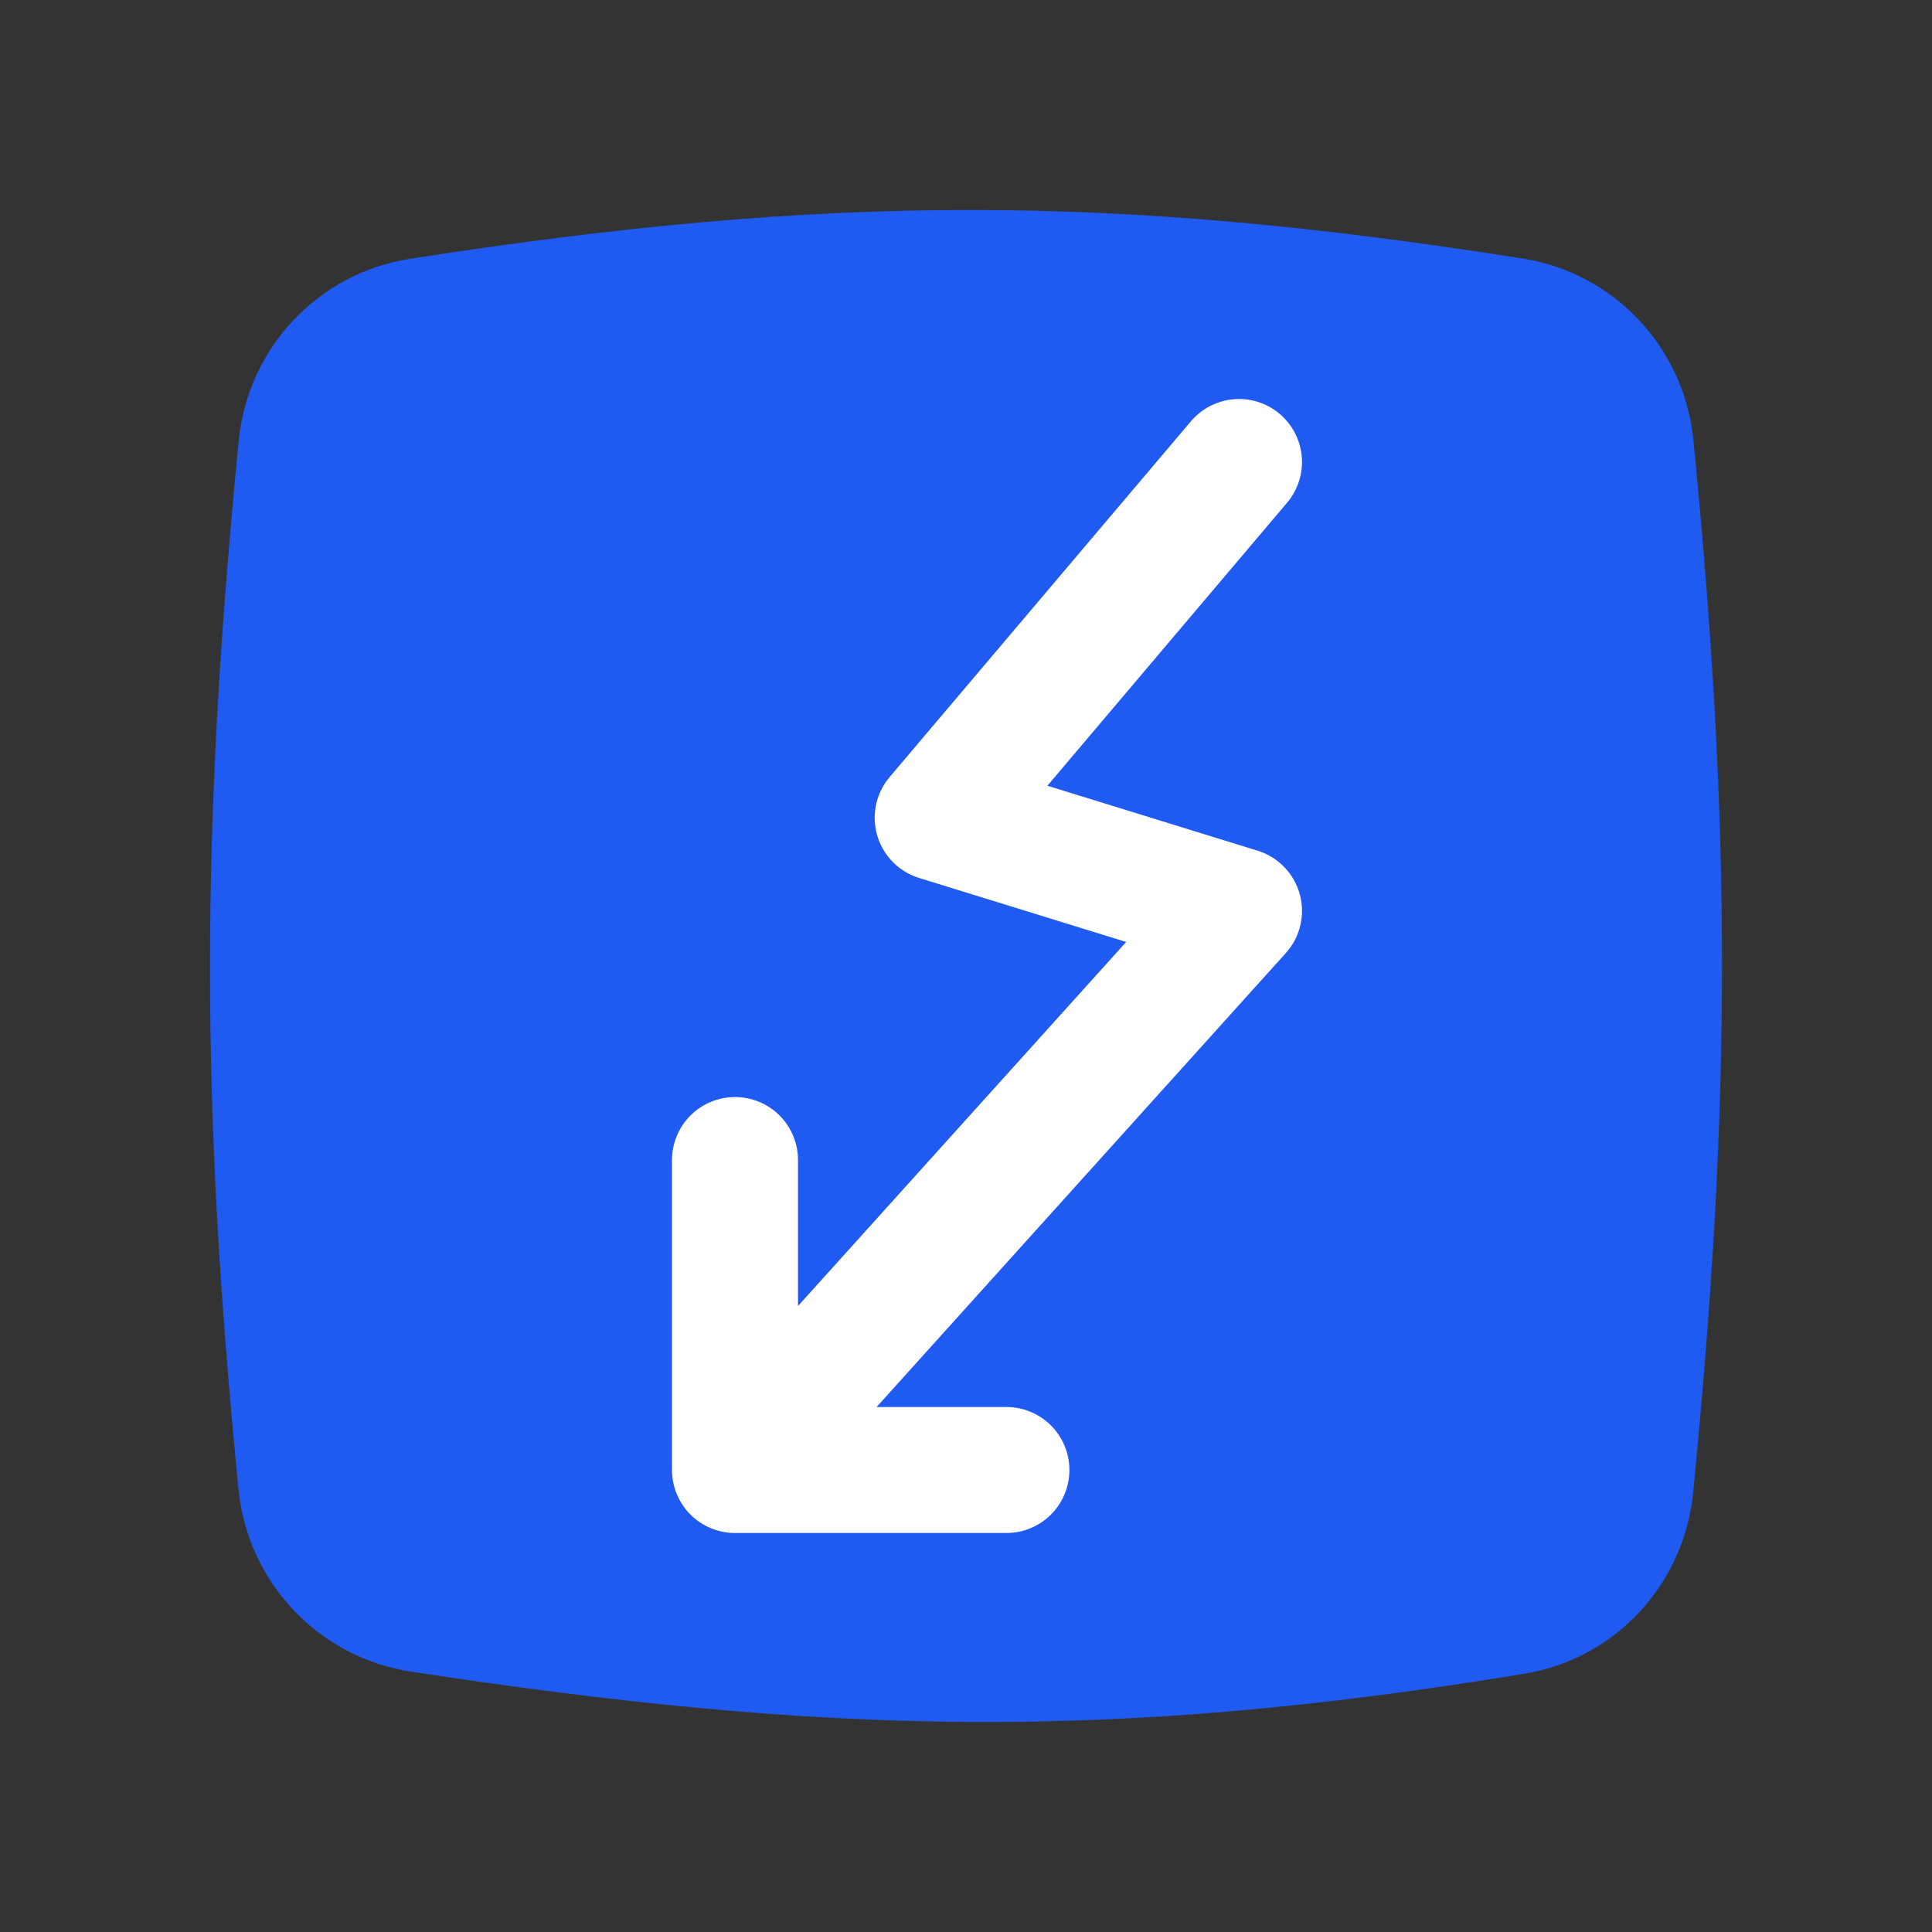
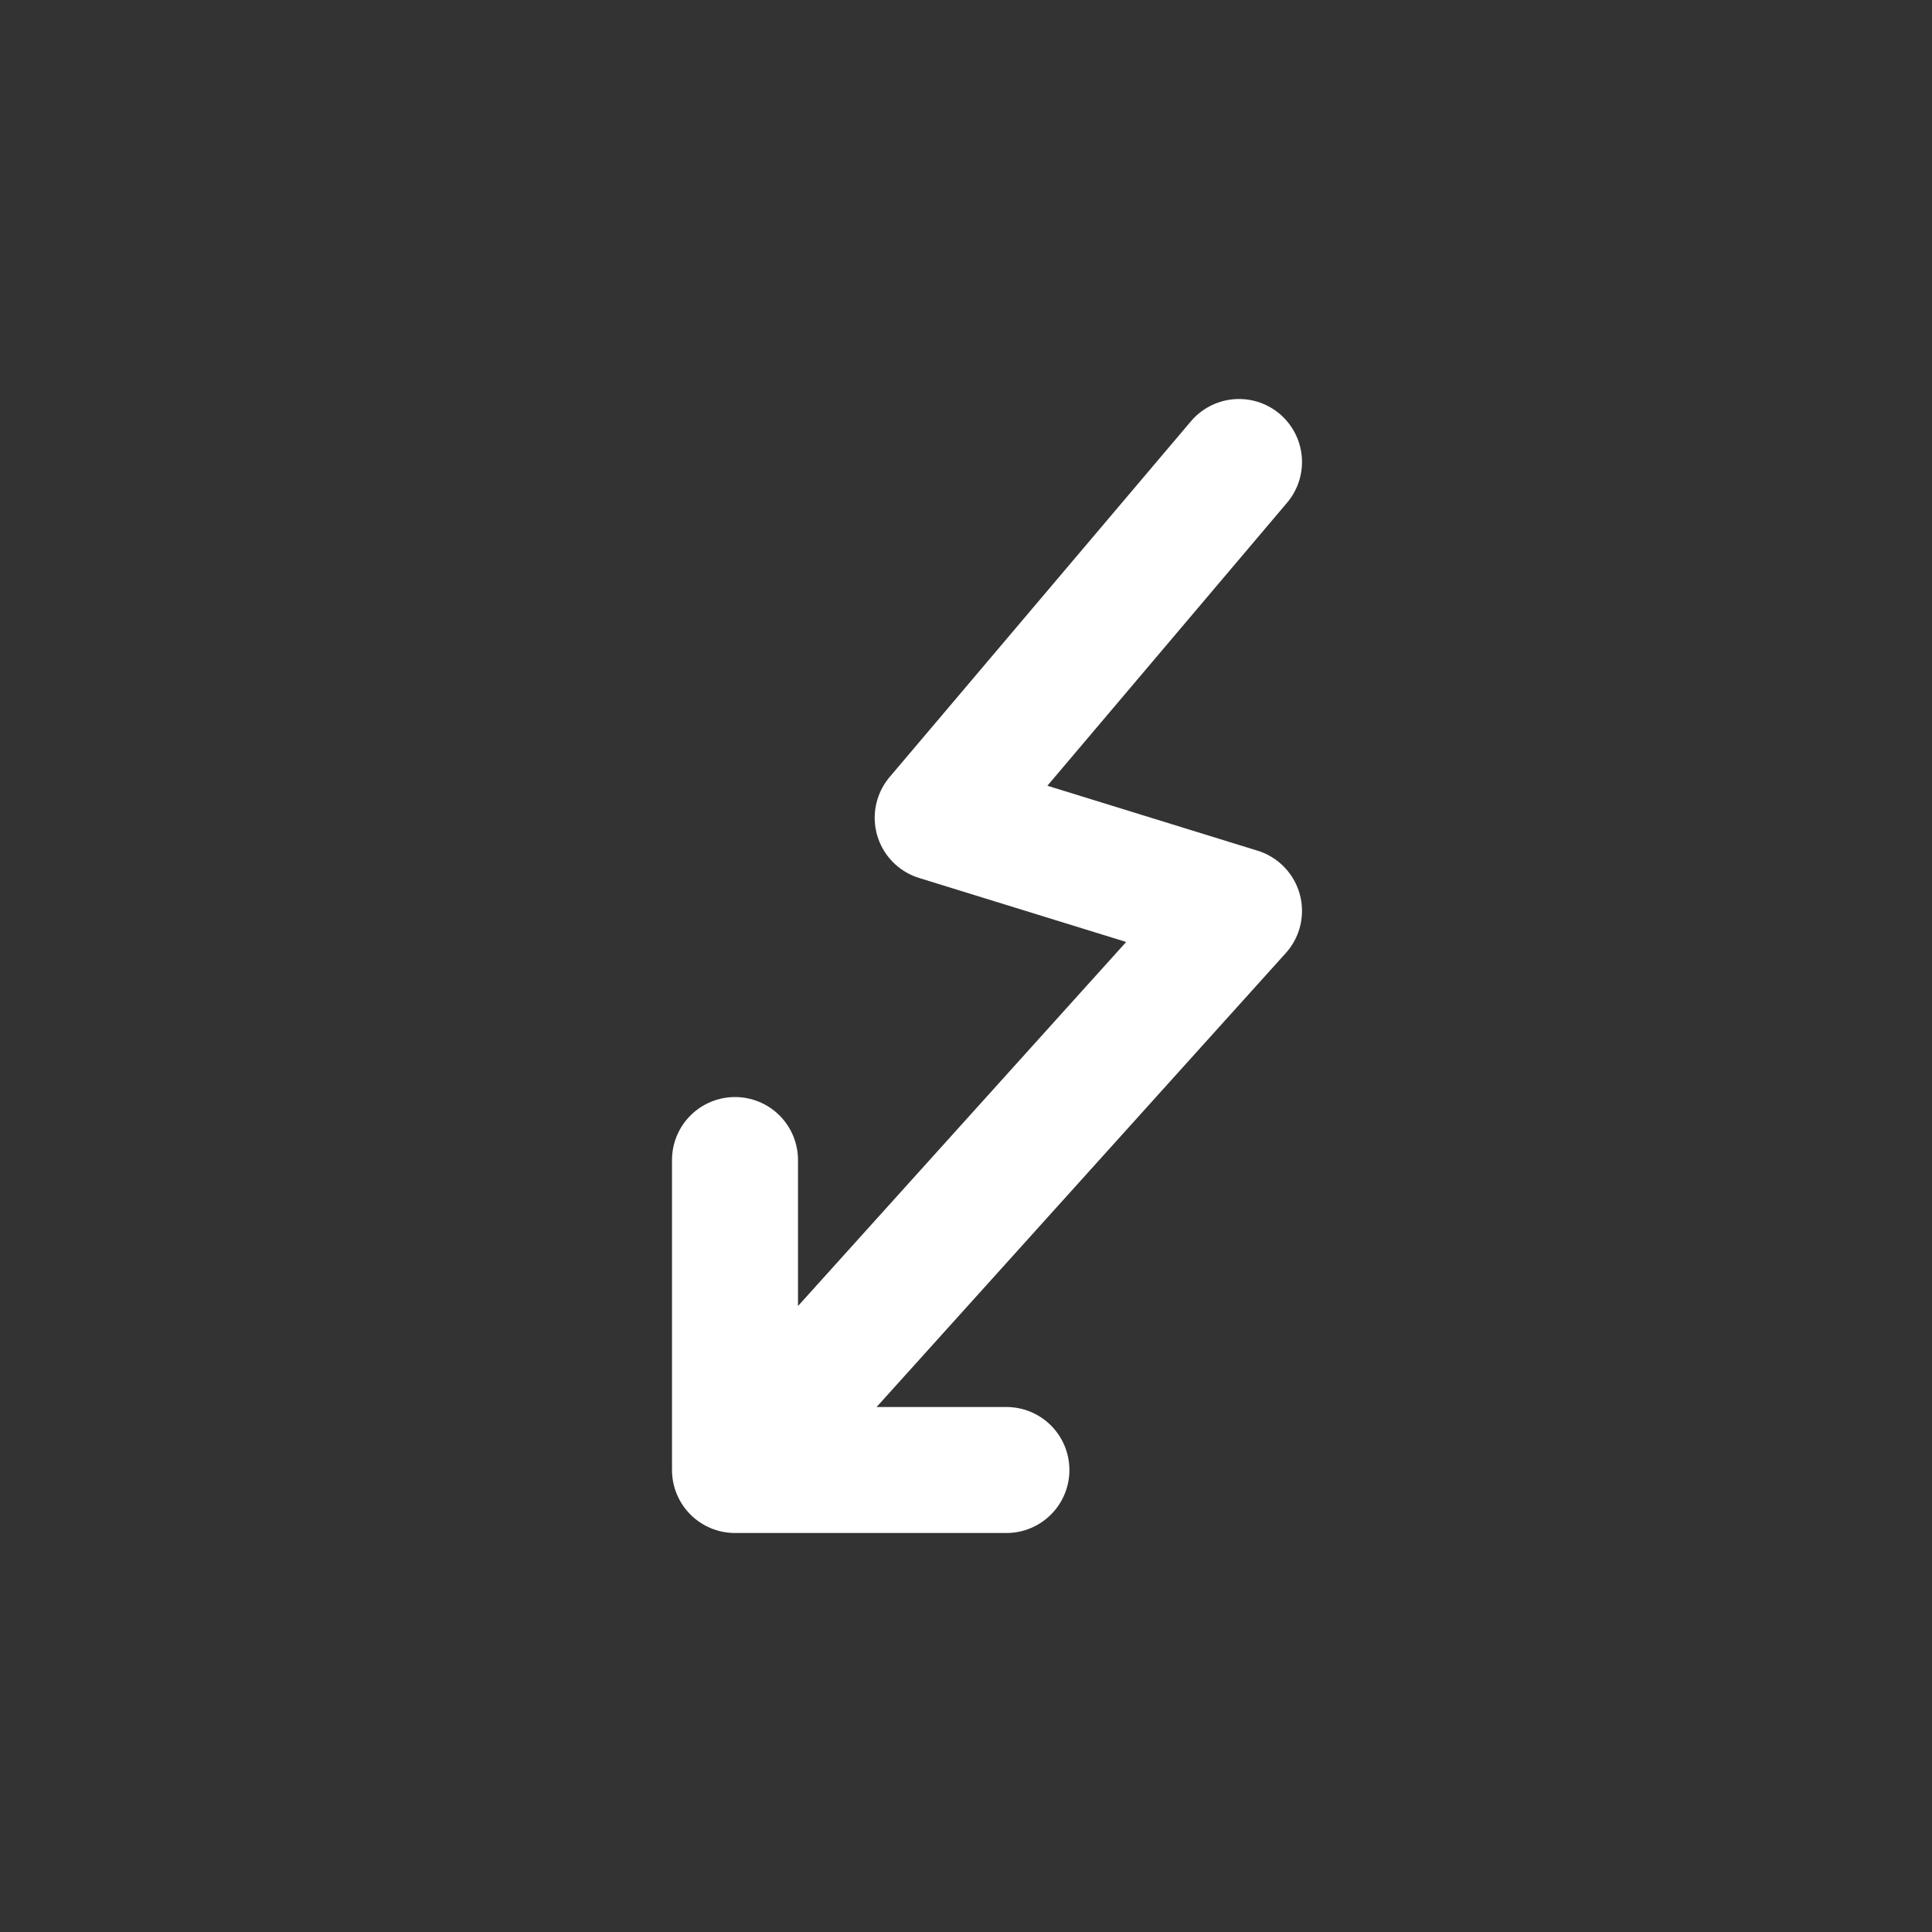
<svg xmlns="http://www.w3.org/2000/svg" width="46" height="46" viewBox="0 0 46 46" fill="none">
  <rect x="0" y="0" width="46" height="46" fill="#333333" stroke="none" />
-   <path d="M5.684 10.492C5.9 8.29 7.57 6.504 9.757 6.163C19.759 4.604 26.556 4.622 36.259 6.156C38.439 6.501 40.103 8.283 40.319 10.48C41.231 19.777 41.225 26.239 40.313 35.54C40.099 37.718 38.462 39.494 36.303 39.849C26.424 41.474 19.652 41.305 9.789 39.802C7.588 39.467 5.897 37.677 5.679 35.462C4.779 26.32 4.767 19.861 5.684 10.492Z" fill="#205BF1" />
  <path d="M29.5 11L22.326 19.471L29.5 21.688L17.5 35M17.5 35V27.62M17.5 35H23.962" stroke="white" stroke-width="3" stroke-miterlimit="3.864" stroke-linecap="round" stroke-linejoin="round" />
</svg>